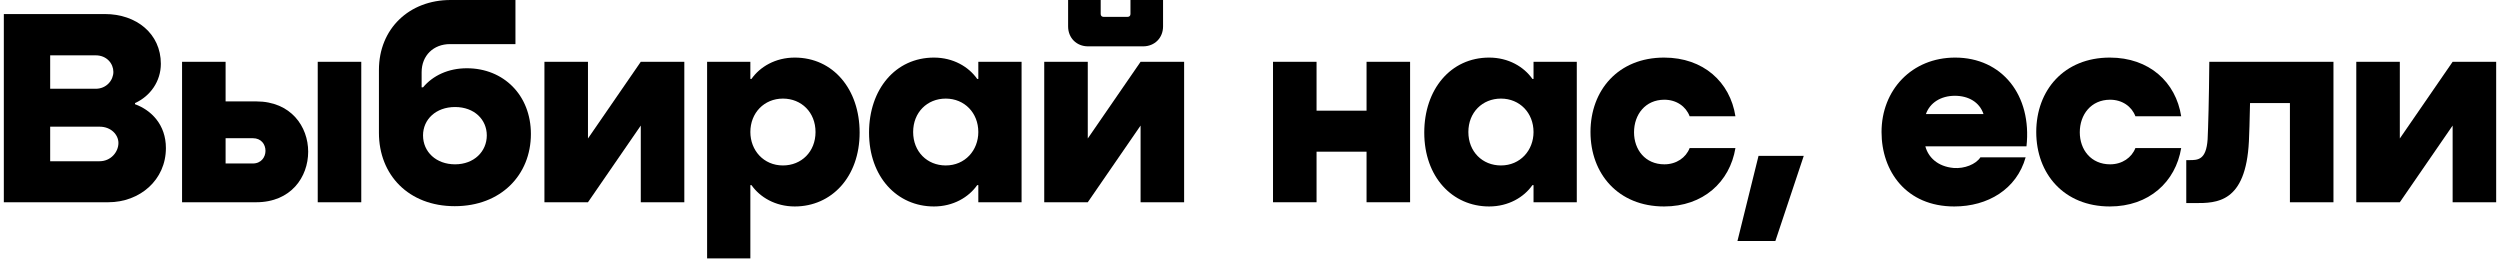
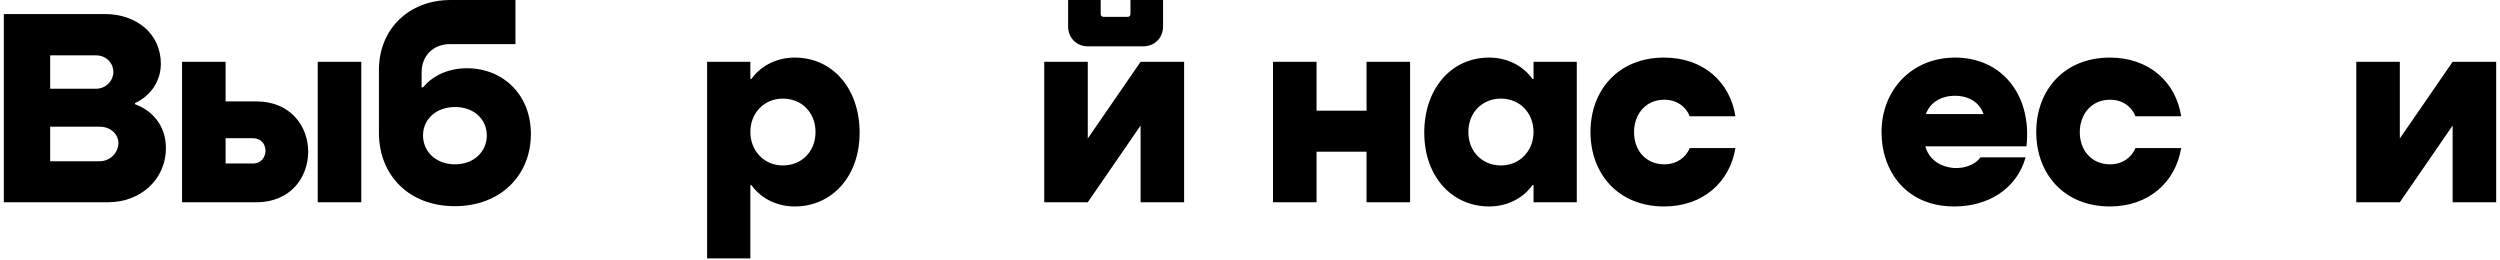
<svg xmlns="http://www.w3.org/2000/svg" width="356" height="37" viewBox="0 0 356 37" fill="none">
  <path d="M19.225 14.68V14.84C21.545 15.68 23.625 17.76 23.625 21.08C23.625 25.64 19.905 28.8 15.425 28.8H0.545V2H14.945C19.425 2 22.905 4.8 22.905 9.08C22.905 11.56 21.425 13.68 19.225 14.68ZM13.625 7.88H7.145V12.64H13.625C15.185 12.64 16.145 11.4 16.145 10.24C16.145 9.08 15.225 7.88 13.625 7.88ZM7.145 22.96H14.185C15.785 22.96 16.865 21.64 16.865 20.36C16.865 19.2 15.825 18.04 14.185 18.04H7.145V22.96Z" fill="black" />
  <path d="M32.125 14.44H36.485C41.445 14.44 43.885 18.04 43.885 21.6C43.885 25.2 41.445 28.8 36.485 28.8H25.925V8.8H32.125V14.44ZM45.245 28.8V8.8H51.445V28.8H45.245ZM32.125 23.28H36.005C37.205 23.28 37.805 22.36 37.805 21.48C37.805 20.56 37.205 19.68 36.005 19.68H32.125V23.28Z" fill="black" />
  <path d="M66.48 9.72C71.72 9.72 75.6 13.56 75.6 19.08C75.6 24.92 71.32 29.36 64.76 29.36C58.16 29.36 53.96 24.88 53.96 18.92V9.96C53.96 4.08 58.28 0 64.16 0H73.4V6.28H64.08C61.72 6.28 60.04 7.92 60.04 10.28V12.44H60.24C61.64 10.76 63.84 9.72 66.48 9.72ZM64.8 23.4C67.52 23.4 69.32 21.56 69.32 19.28C69.32 17.04 67.56 15.24 64.8 15.24C62.08 15.24 60.24 17 60.24 19.28C60.24 21.64 62.12 23.4 64.8 23.4Z" fill="black" />
-   <path d="M83.727 19.72L91.247 8.8H97.447V28.8H91.247V17.88L83.727 28.8H77.527V8.8H83.727V19.72Z" fill="black" />
  <path d="M113.171 8.2C118.651 8.2 122.411 12.72 122.411 18.88C122.411 25.2 118.411 29.4 113.171 29.4C110.411 29.4 108.211 28.08 107.011 26.36H106.851V36.8H100.691V8.8H106.851V11.24H107.011C108.211 9.52 110.411 8.2 113.171 8.2ZM111.491 23.56C114.131 23.56 116.131 21.6 116.131 18.8C116.131 16 114.131 14.04 111.491 14.04C108.811 14.04 106.851 16.08 106.851 18.8C106.851 21.4 108.731 23.56 111.491 23.56Z" fill="black" />
-   <path d="M139.312 11.24V8.8H145.472V28.8H139.312V26.36H139.152C137.952 28.08 135.752 29.4 132.992 29.4C127.752 29.4 123.752 25.2 123.752 18.88C123.752 12.72 127.512 8.2 132.992 8.2C135.752 8.2 137.952 9.52 139.152 11.24H139.312ZM134.672 23.56C137.432 23.56 139.312 21.4 139.312 18.8C139.312 16.08 137.352 14.04 134.672 14.04C132.032 14.04 130.032 16 130.032 18.8C130.032 21.6 132.032 23.56 134.672 23.56Z" fill="black" />
  <path d="M162.779 6.6H154.939C153.299 6.6 152.099 5.4 152.099 3.76V0H156.739V2C156.739 2.24 156.899 2.4 157.139 2.4H160.579C160.819 2.4 160.979 2.24 160.979 2V0H165.619V3.76C165.619 5.4 164.419 6.6 162.779 6.6ZM154.899 19.72L162.419 8.8H168.619V28.8H162.419V17.88L154.899 28.8H148.699V8.8H154.899V19.72Z" fill="black" />
  <path d="M194.597 15.76V8.8H200.797V28.8H194.597V21.6H187.477V28.8H181.277V8.8H187.477V15.76H194.597Z" fill="black" />
  <path d="M218.375 11.24V8.8H224.535V28.8H218.375V26.36H218.215C217.015 28.08 214.815 29.4 212.055 29.4C206.815 29.4 202.815 25.2 202.815 18.88C202.815 12.72 206.575 8.2 212.055 8.2C214.815 8.2 217.015 9.52 218.215 11.24H218.375ZM213.735 23.56C216.495 23.56 218.375 21.4 218.375 18.8C218.375 16.08 216.415 14.04 213.735 14.04C211.095 14.04 209.095 16 209.095 18.8C209.095 21.6 211.095 23.56 213.735 23.56Z" fill="black" />
  <path d="M247.126 16.56H240.606C240.086 15.16 238.726 14.2 237.006 14.2C234.286 14.2 232.686 16.32 232.686 18.84C232.686 21.32 234.286 23.4 237.006 23.4C238.726 23.4 240.086 22.44 240.606 21.08H247.126C246.326 25.92 242.526 29.4 236.966 29.4C230.446 29.4 226.486 24.76 226.486 18.8C226.486 12.84 230.446 8.2 236.966 8.2C242.566 8.2 246.366 11.68 247.126 16.56Z" fill="black" />
-   <path d="M250.413 22.2H256.853L252.813 34.32H247.413L250.413 22.2Z" fill="black" />
  <path d="M278.411 8.2C285.091 8.2 289.371 13.56 288.571 20.84H274.171C274.571 22.36 275.891 23.72 278.211 23.92C279.731 24.04 281.371 23.4 282.011 22.4H288.451C287.171 26.96 283.051 29.4 278.291 29.4C271.451 29.4 267.931 24.4 267.931 18.8C267.931 12.8 272.251 8.2 278.411 8.2ZM278.371 13.64C276.371 13.64 274.811 14.64 274.251 16.24H282.451C281.891 14.56 280.331 13.64 278.371 13.64Z" fill="black" />
  <path d="M310.602 16.56H304.082C303.562 15.16 302.202 14.2 300.482 14.2C297.762 14.2 296.162 16.32 296.162 18.84C296.162 21.32 297.762 23.4 300.482 23.4C302.202 23.4 303.562 22.44 304.082 21.08H310.602C309.802 25.92 306.002 29.4 300.442 29.4C293.922 29.4 289.962 24.76 289.962 18.8C289.962 12.84 293.922 8.2 300.442 8.2C306.042 8.2 309.842 11.68 310.602 16.56Z" fill="black" />
-   <path d="M332.285 8.8V28.8H326.085V14.68H320.405C320.365 17.28 320.285 19 320.245 20.12C319.805 28.92 315.645 28.92 312.565 28.92H311.325V22.8H311.765C312.965 22.8 314.165 22.8 314.365 19.84C314.445 18.24 314.565 14.04 314.605 8.8H332.285Z" fill="black" />
  <path d="M341.735 19.72L349.255 8.8H355.455V28.8H349.255V17.88L341.735 28.8H335.535V8.8H341.735V19.72Z" fill="black" />
</svg>